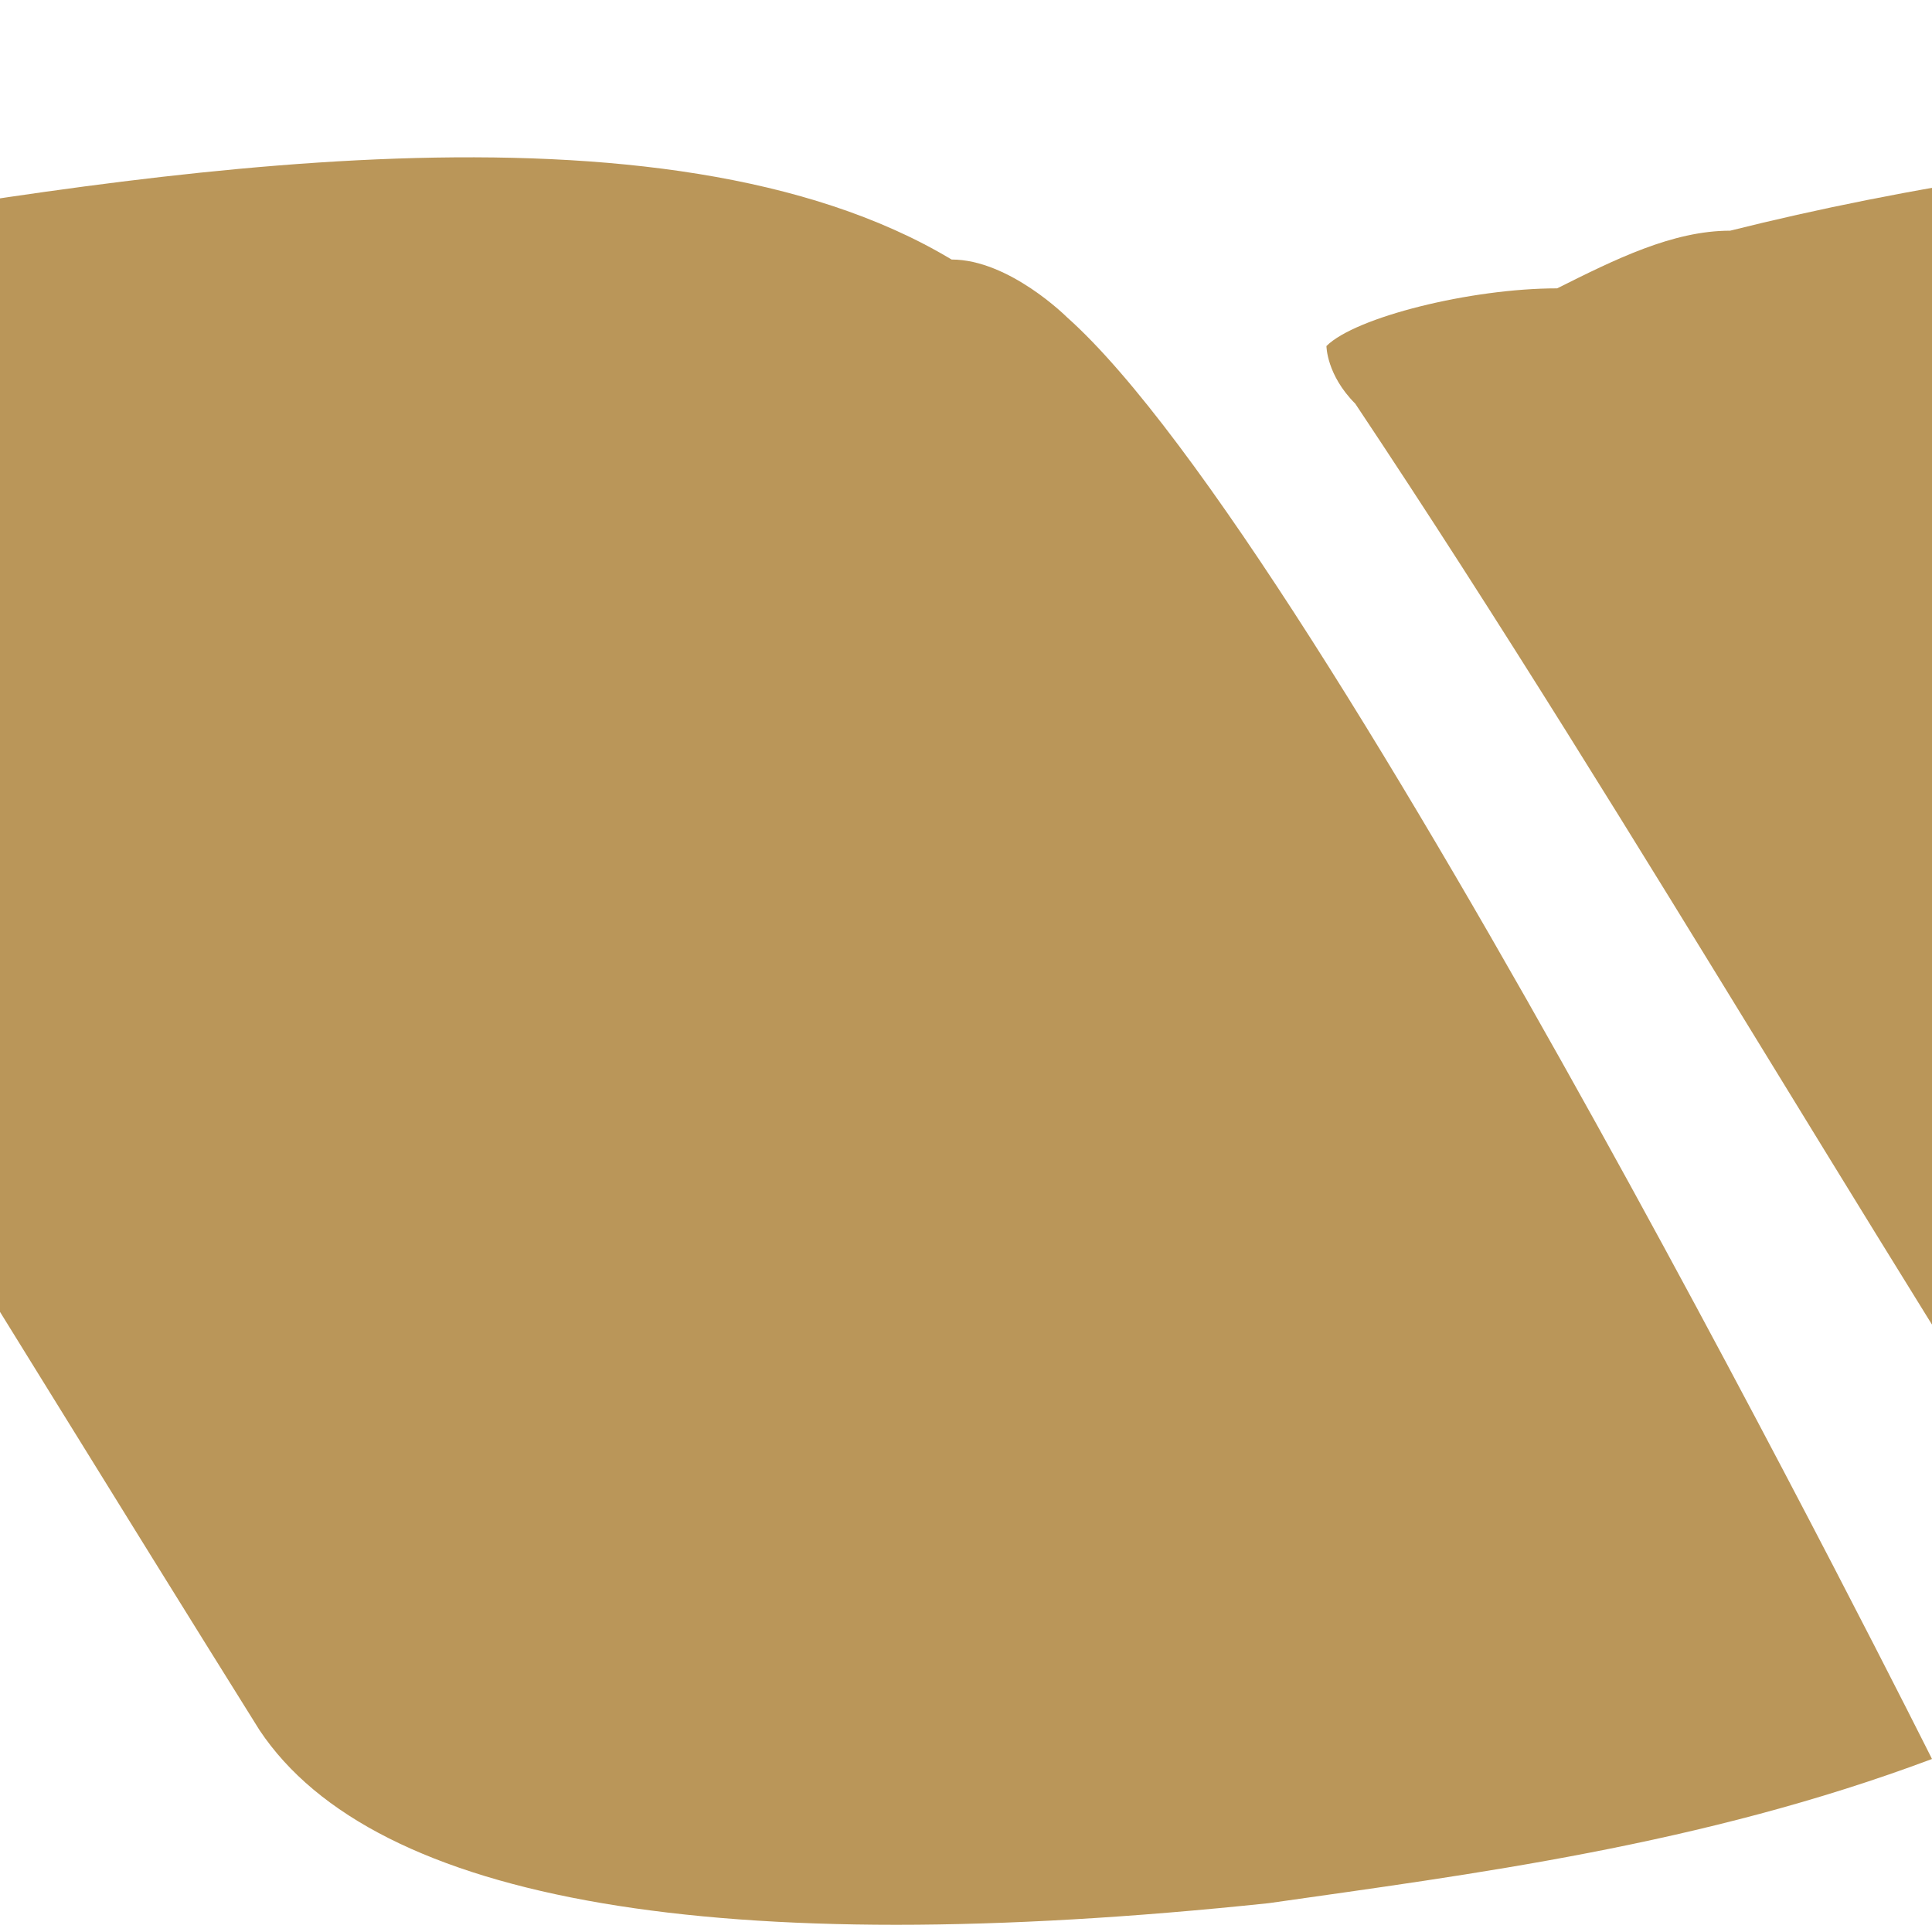
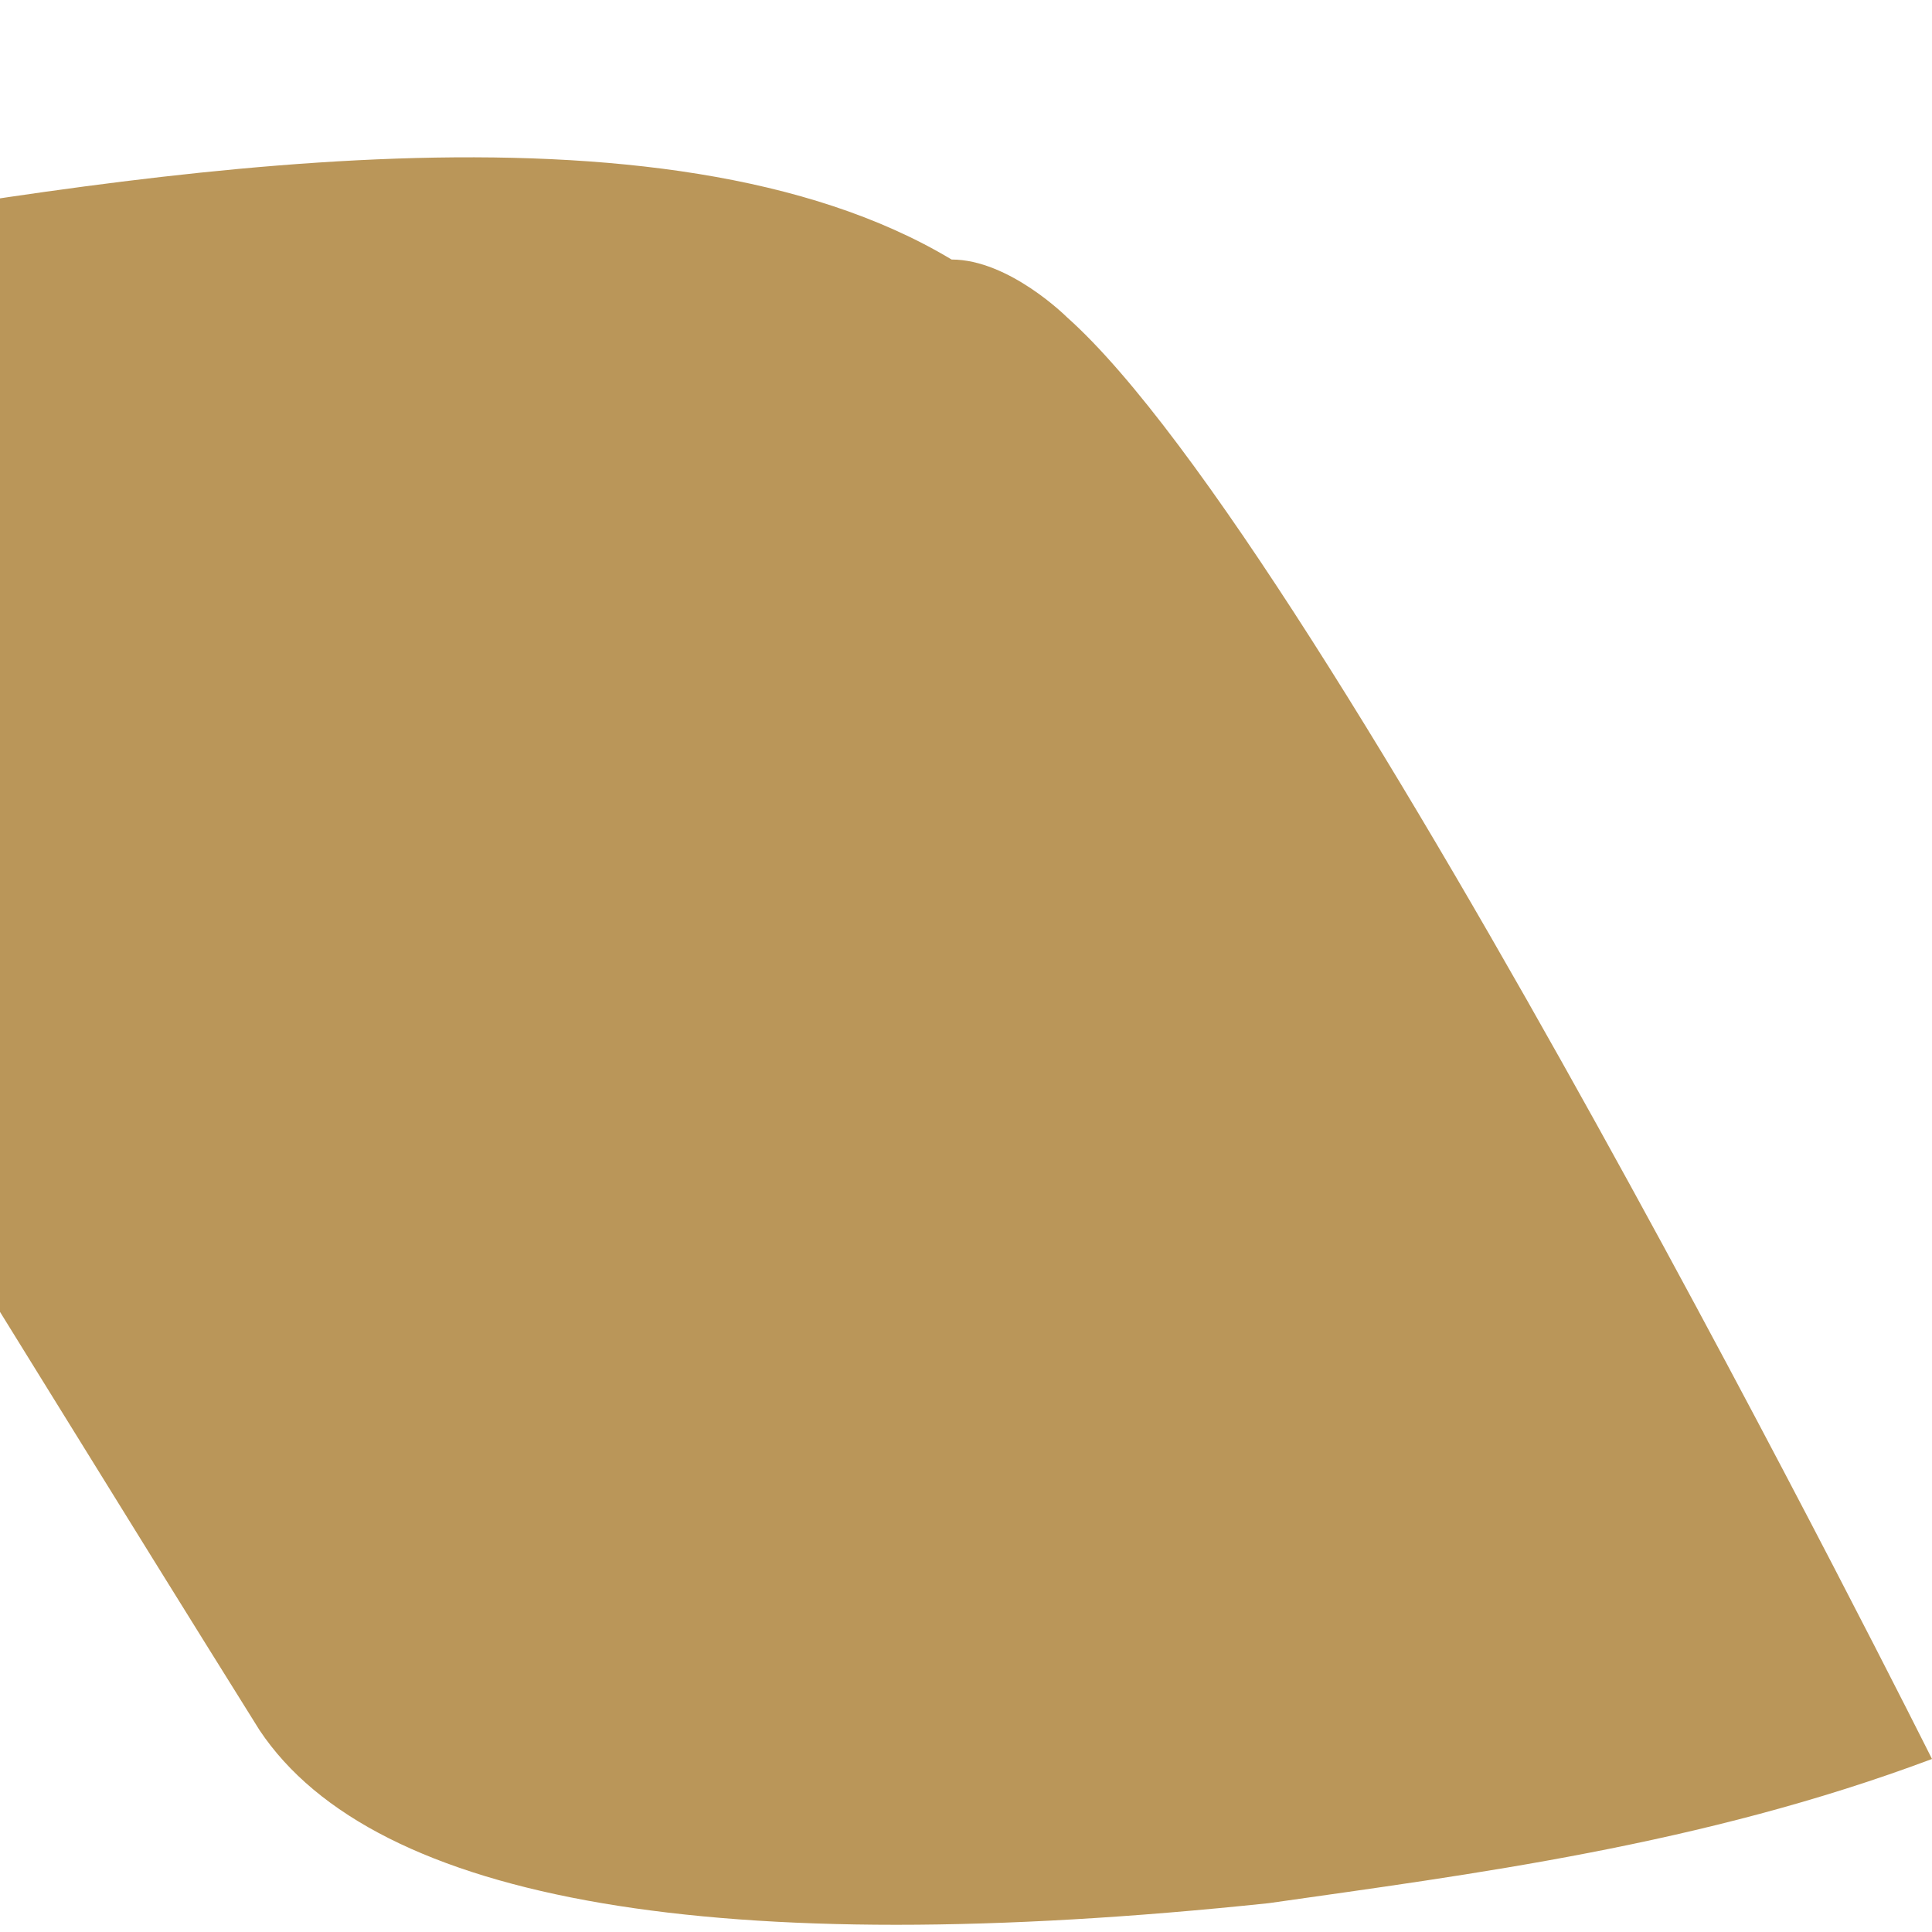
<svg xmlns="http://www.w3.org/2000/svg" version="1.1" id="Layer_1" x="0px" y="0px" viewBox="0 0 6.7 6.7" style="enable-background:new 0 0 6.7 6.7;" xml:space="preserve">
  <style type="text/css">
	.st0{fill:#BA9659;}
</style>
  <g>
-     <path class="st0" d="M10,0.9C9,0.3,7.2,0.5,6,0.8C5.8,0.8,5.6,0.9,5.4,1C5.1,1,4.7,1.1,4.6,1.2c0,0,0,0.1,0.1,0.2   c1,1.5,1.9,3.1,2.9,4.6C8,6.6,9.2,6.8,11.1,6.6c0.7-0.1,1.5-0.2,2.3-0.5l0,0c0,0,0,0,0,0c0,0-2.1-4.2-3-5C10.4,1.1,10.2,0.9,10,0.9   z" />
    <path class="st0" d="M3.3,0.9c-1-0.6-2.8-0.3-4-0.1c-0.2,0-0.4,0.1-0.6,0.2C-1.6,1-2,1.1-2.1,1.2c0,0,0,0.1,0.1,0.2   C-1,2.9-0.1,4.4,0.9,6c0.4,0.6,1.6,0.8,3.5,0.6c0.7-0.1,1.5-0.2,2.3-0.5l0,0c0,0,0,0,0,0c0,0-2.1-4.2-3-5C3.7,1.1,3.5,0.9,3.3,0.9z   " />
  </g>
</svg>